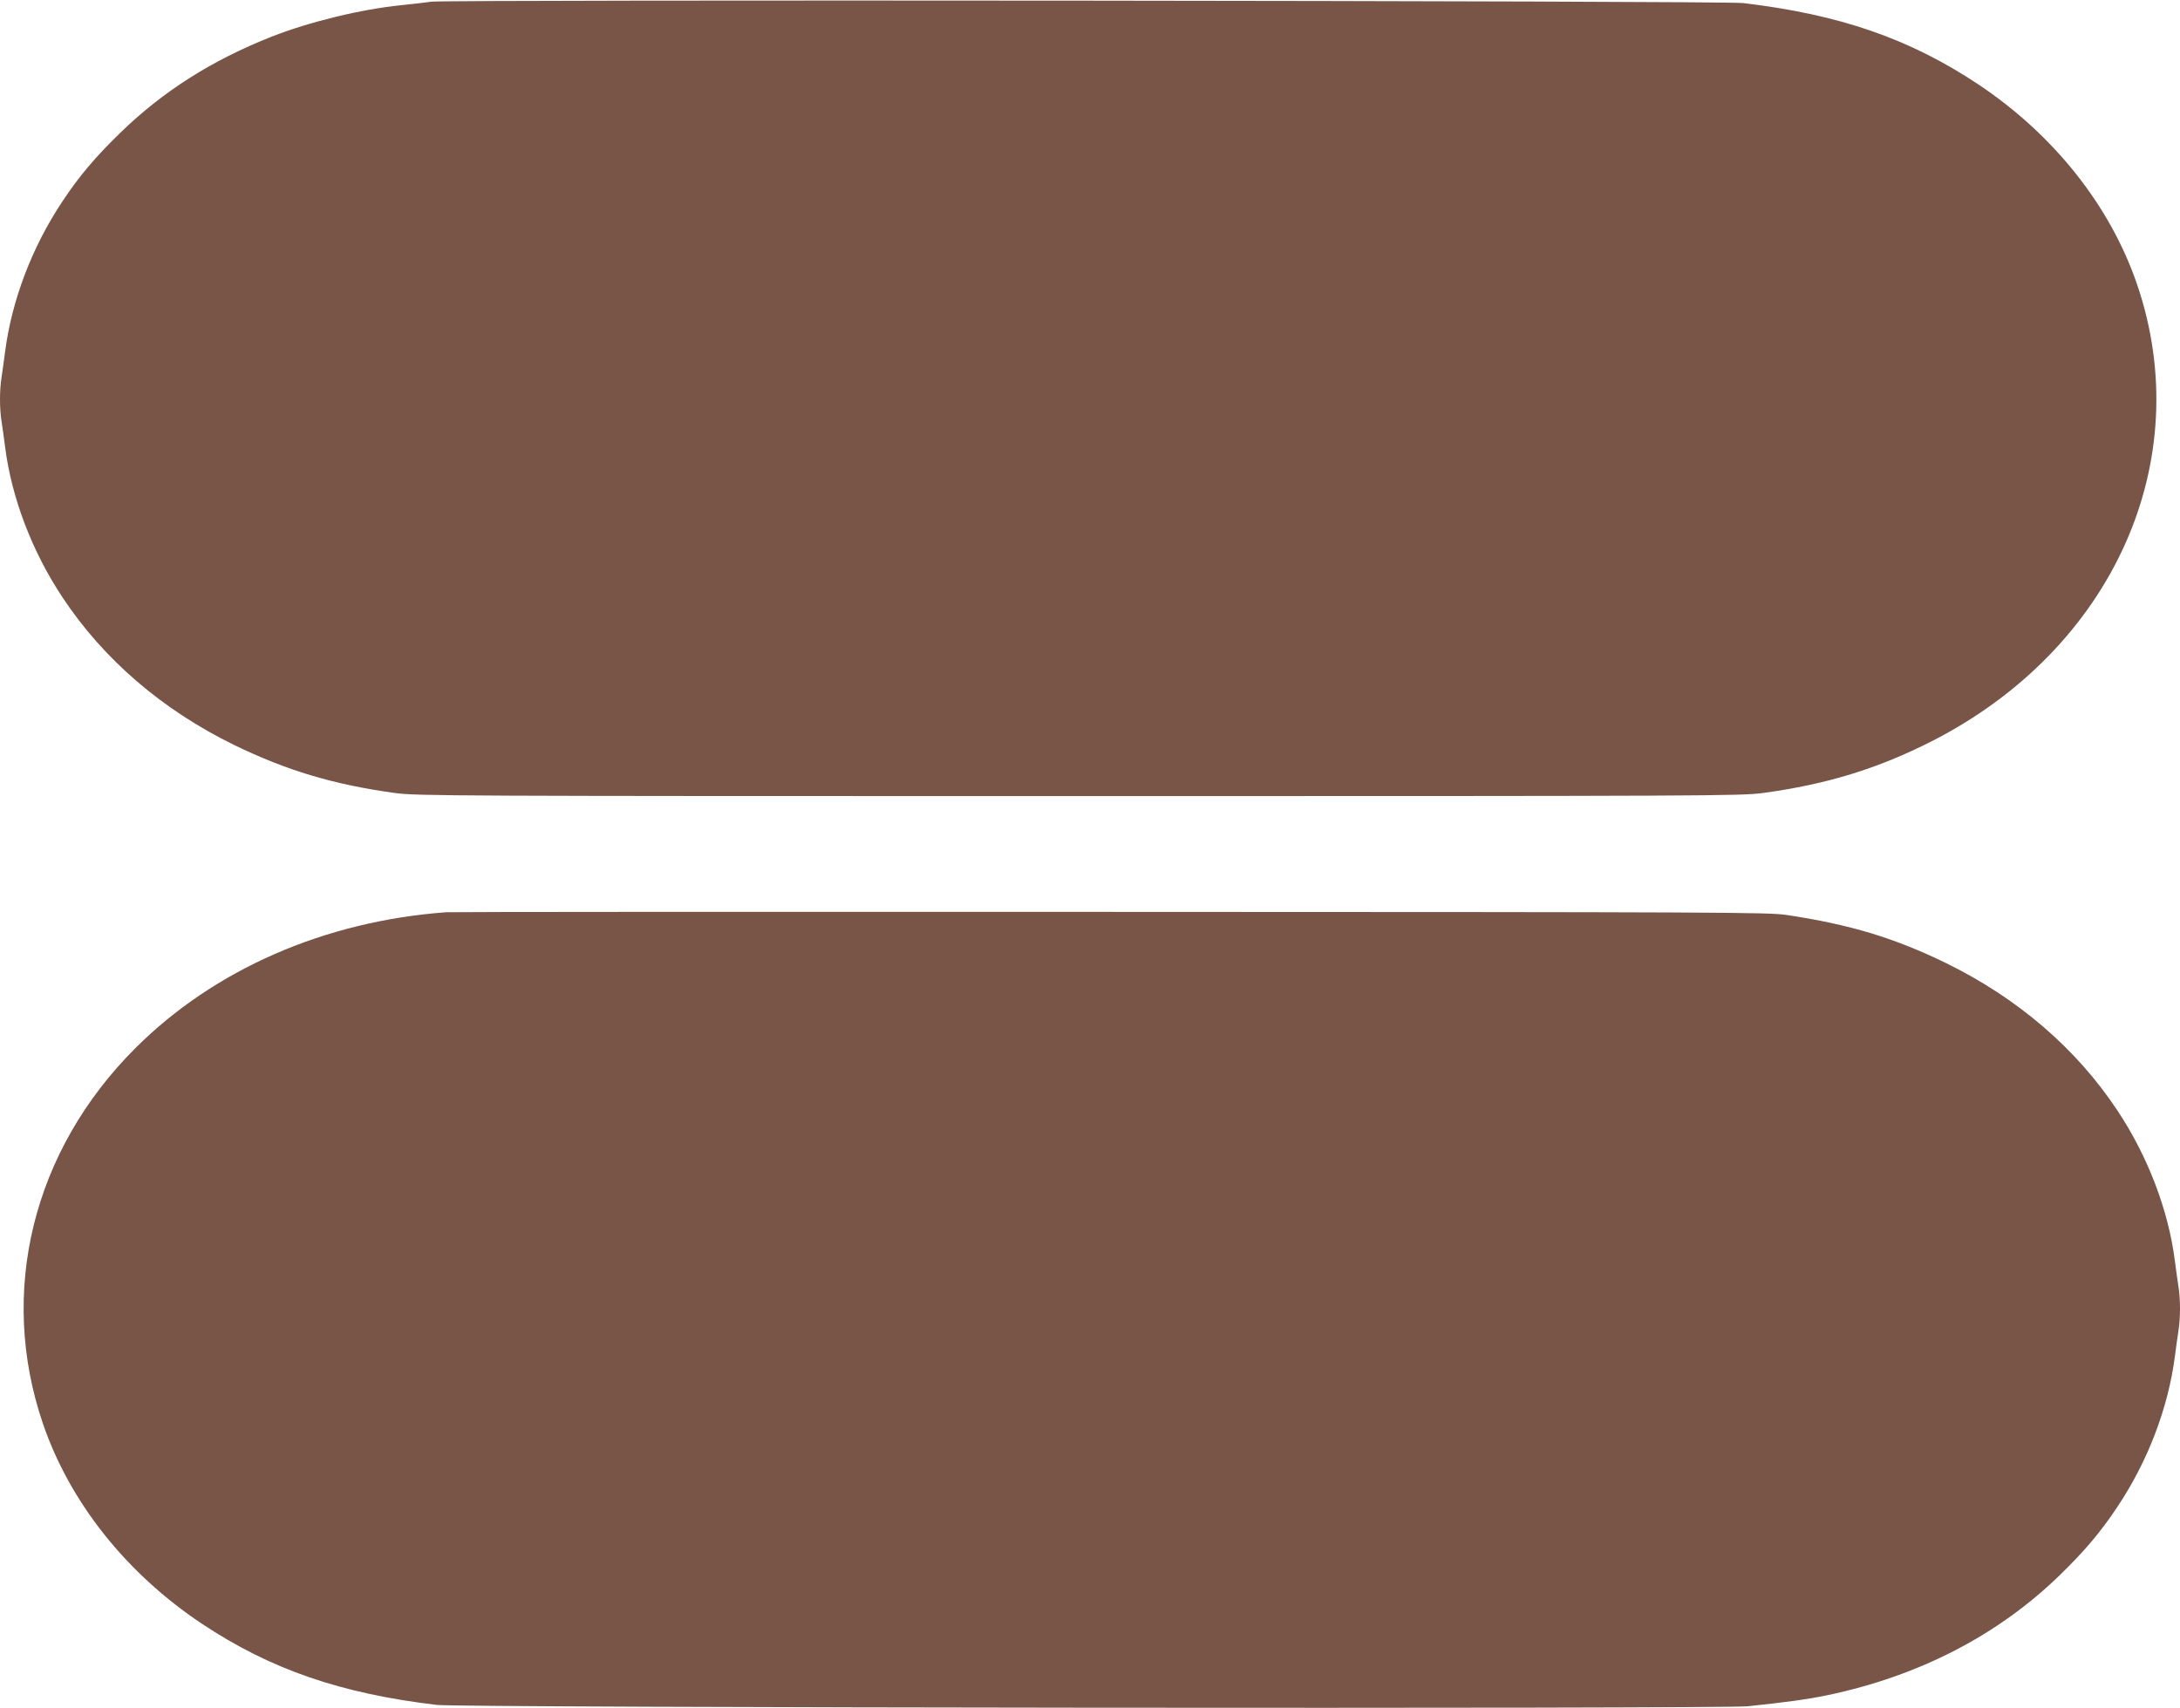
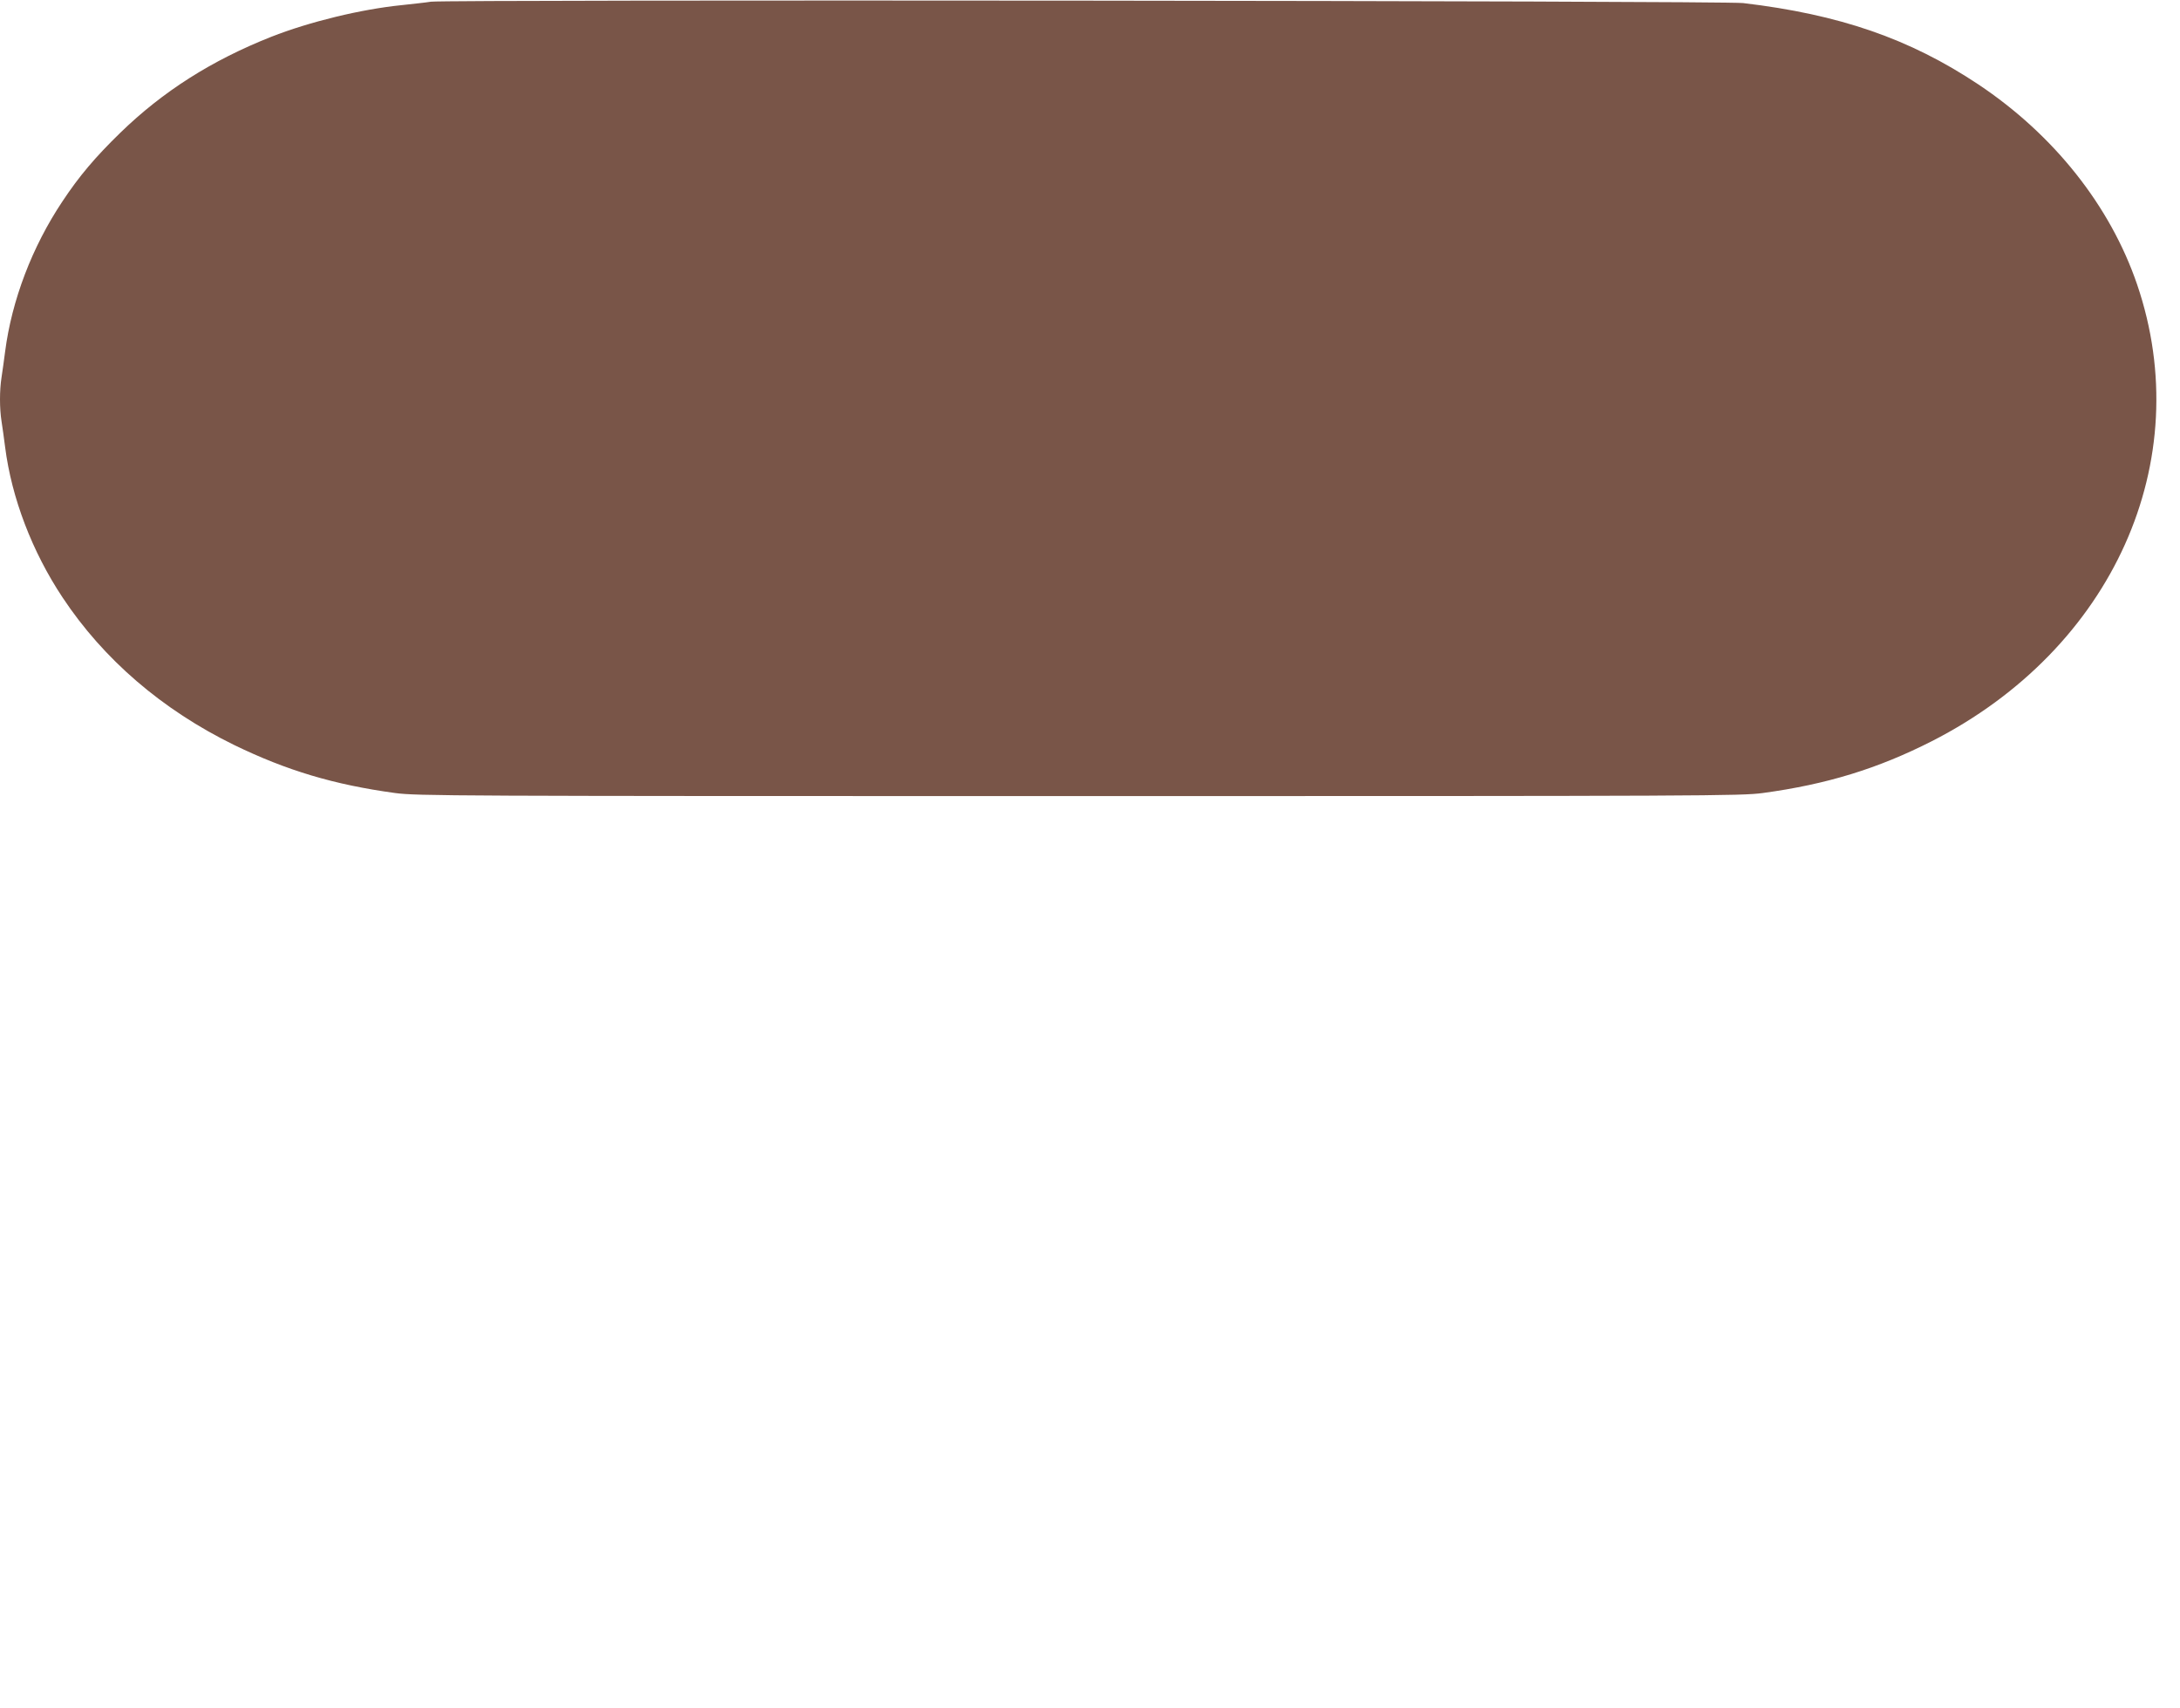
<svg xmlns="http://www.w3.org/2000/svg" version="1.0" width="1280pt" height="1003pt" viewBox="0 0 1280 1003" preserveAspectRatio="xMidYMid meet">
  <g transform="translate(0,1003) scale(0.1,-0.1)" fill="#795548" stroke="none">
    <path d="M2530 10020 c-30 -5 -107 -13 -170 -20 -240 -24 -543 -98 -767 -186 -349 -138 -636 -320 -887 -564 -146 -142 -241 -254 -339 -402 -179 -268 -298 -582 -337 -883 -6 -49 -16 -117 -21 -151 -12 -77 -12 -181 0 -258 5 -34 15 -101 21 -151 38 -299 159 -615 337 -883 241 -364 585 -660 1008 -867 309 -150 586 -233 945 -282 129 -17 316 -18 4015 -18 3699 0 3886 1 4015 18 376 51 675 143 992 304 1064 542 1560 1646 1206 2683 -158 462 -489 879 -933 1175 -403 268 -814 410 -1380 477 -116 14 -7611 21 -7705 8z" />
-     <path d="M2620 4673 c-716 -53 -1362 -336 -1825 -798 -603 -602 -807 -1432 -543 -2205 158 -462 489 -879 933 -1175 403 -268 814 -410 1380 -477 144 -17 7530 -24 7695 -8 222 23 356 41 474 66 536 113 998 352 1360 704 146 142 241 254 339 402 179 268 298 582 337 883 6 50 16 117 21 151 12 77 12 181 0 258 -5 34 -15 102 -21 151 -38 299 -159 615 -337 883 -241 364 -585 660 -1008 867 -302 147 -562 226 -935 282 -107 16 -368 17 -3970 18 -2120 1 -3875 0 -3900 -2z" />
  </g>
</svg>